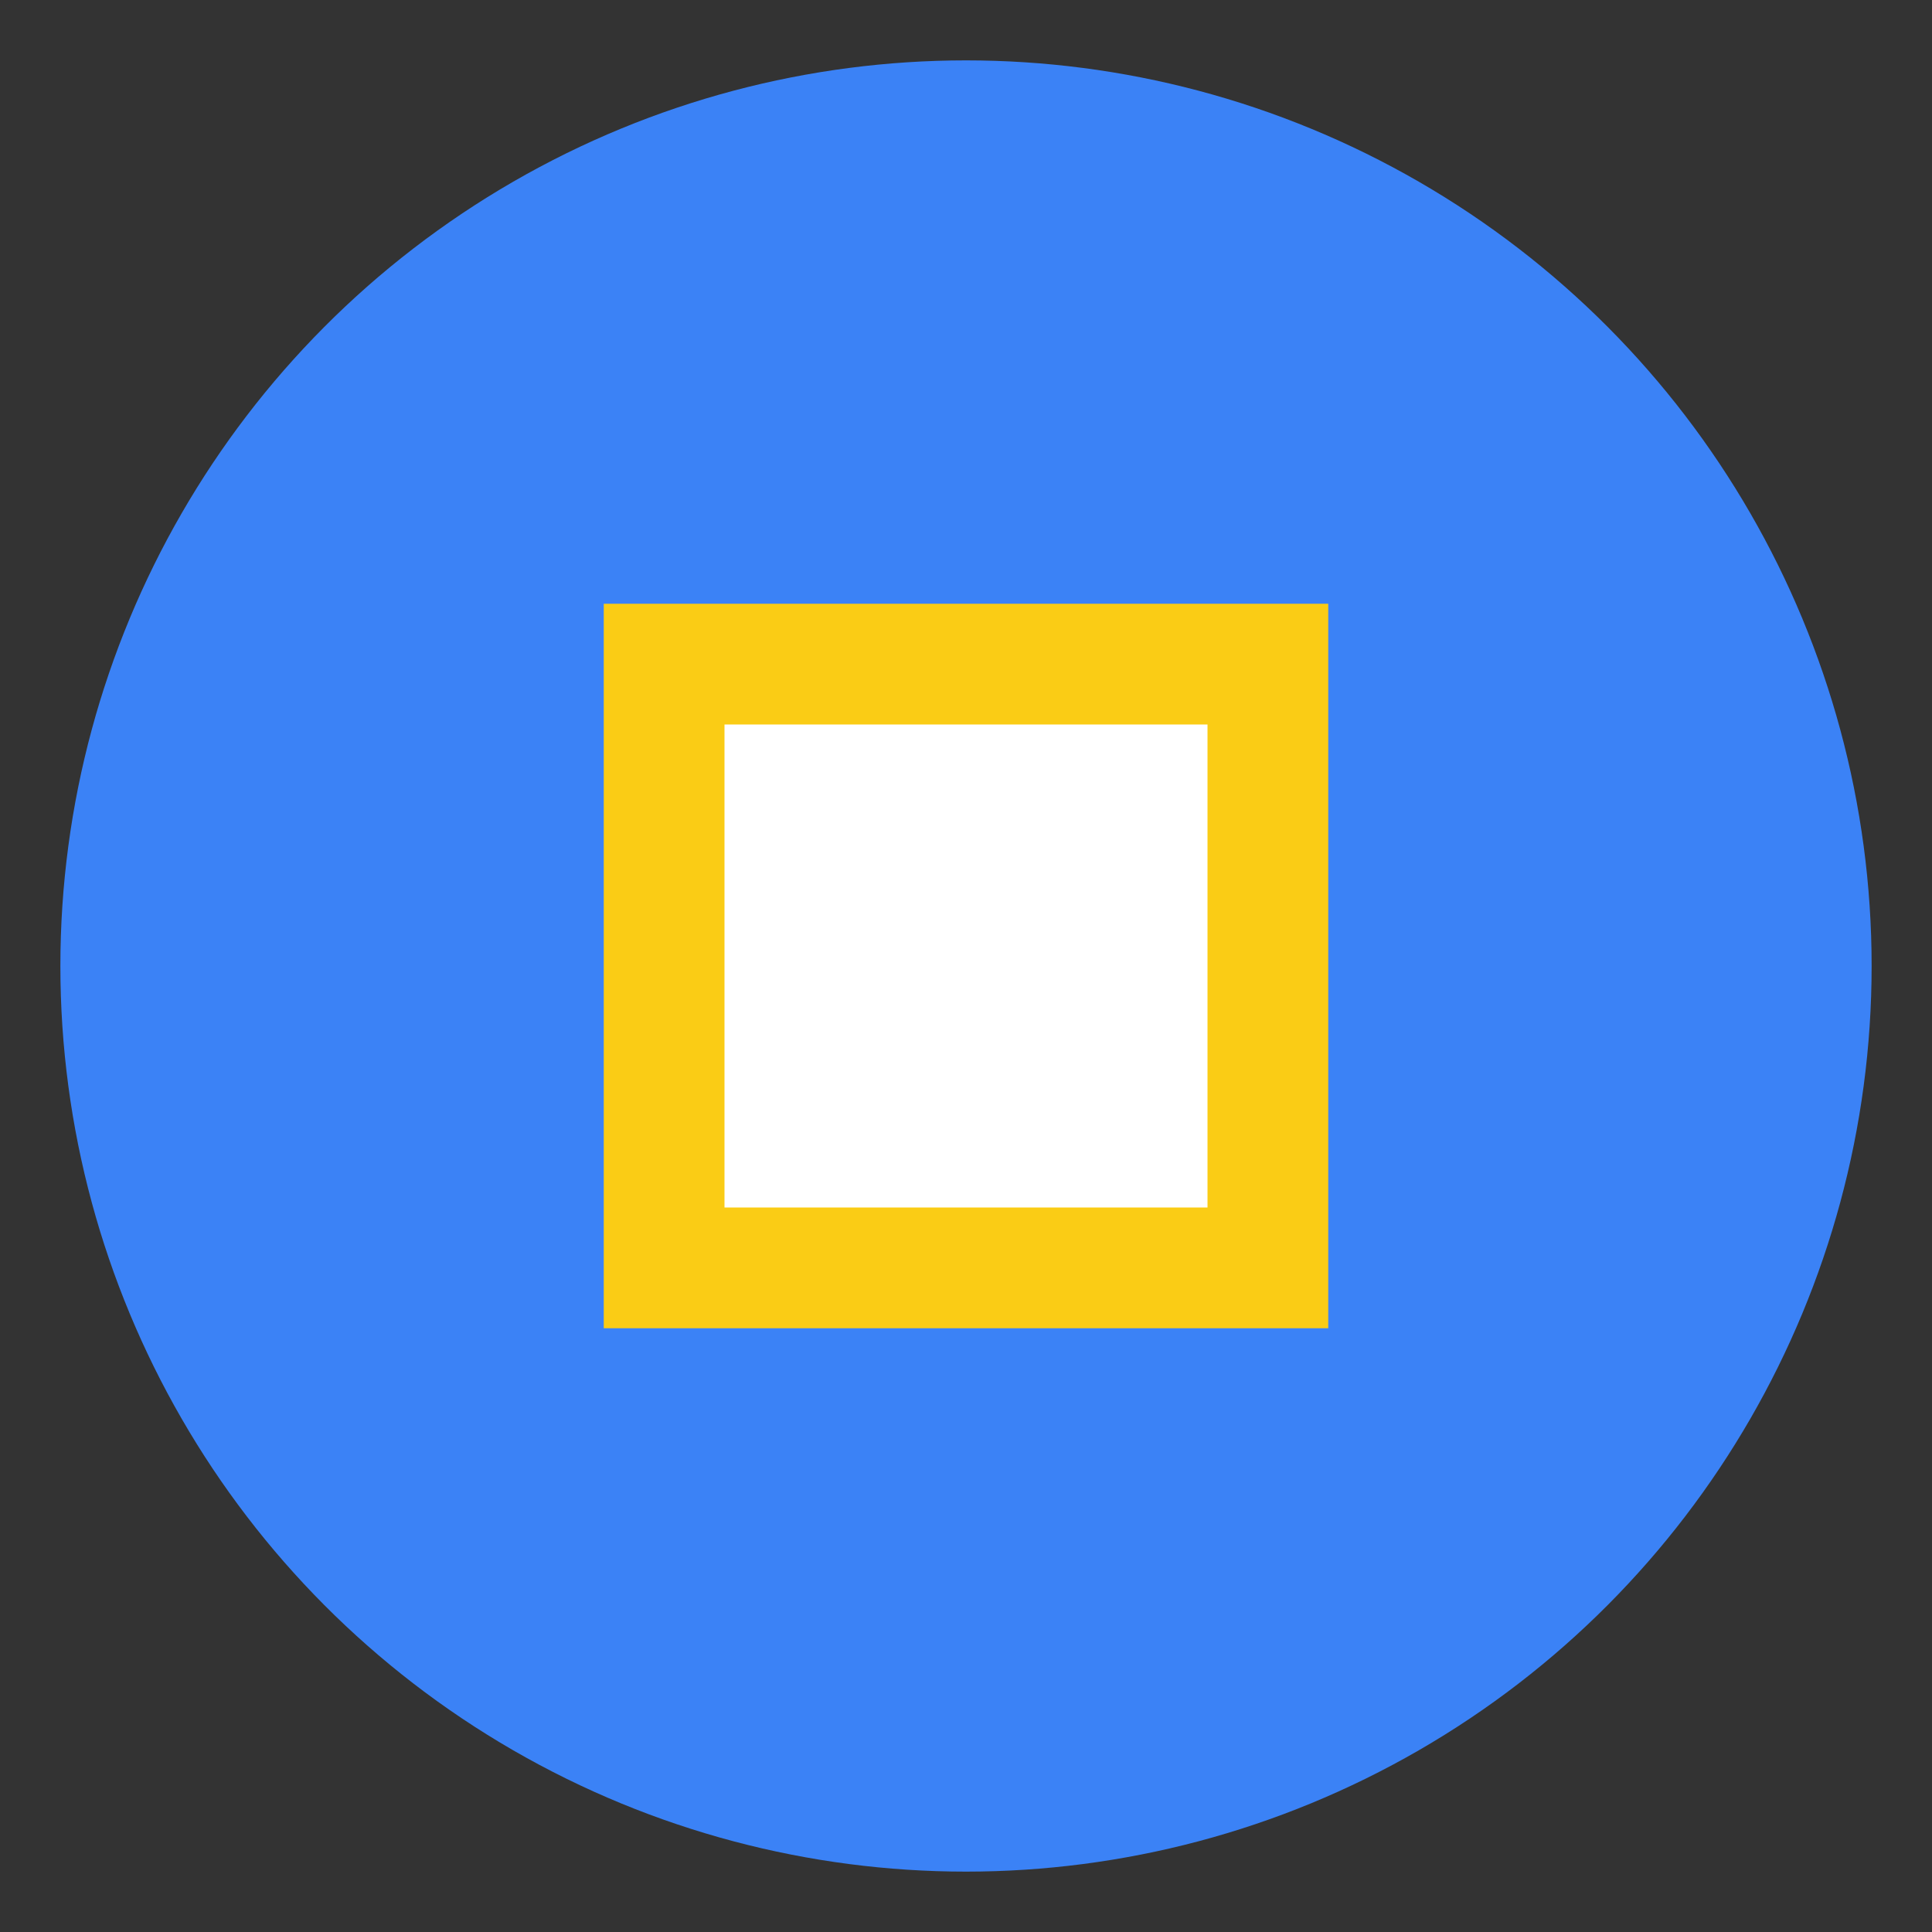
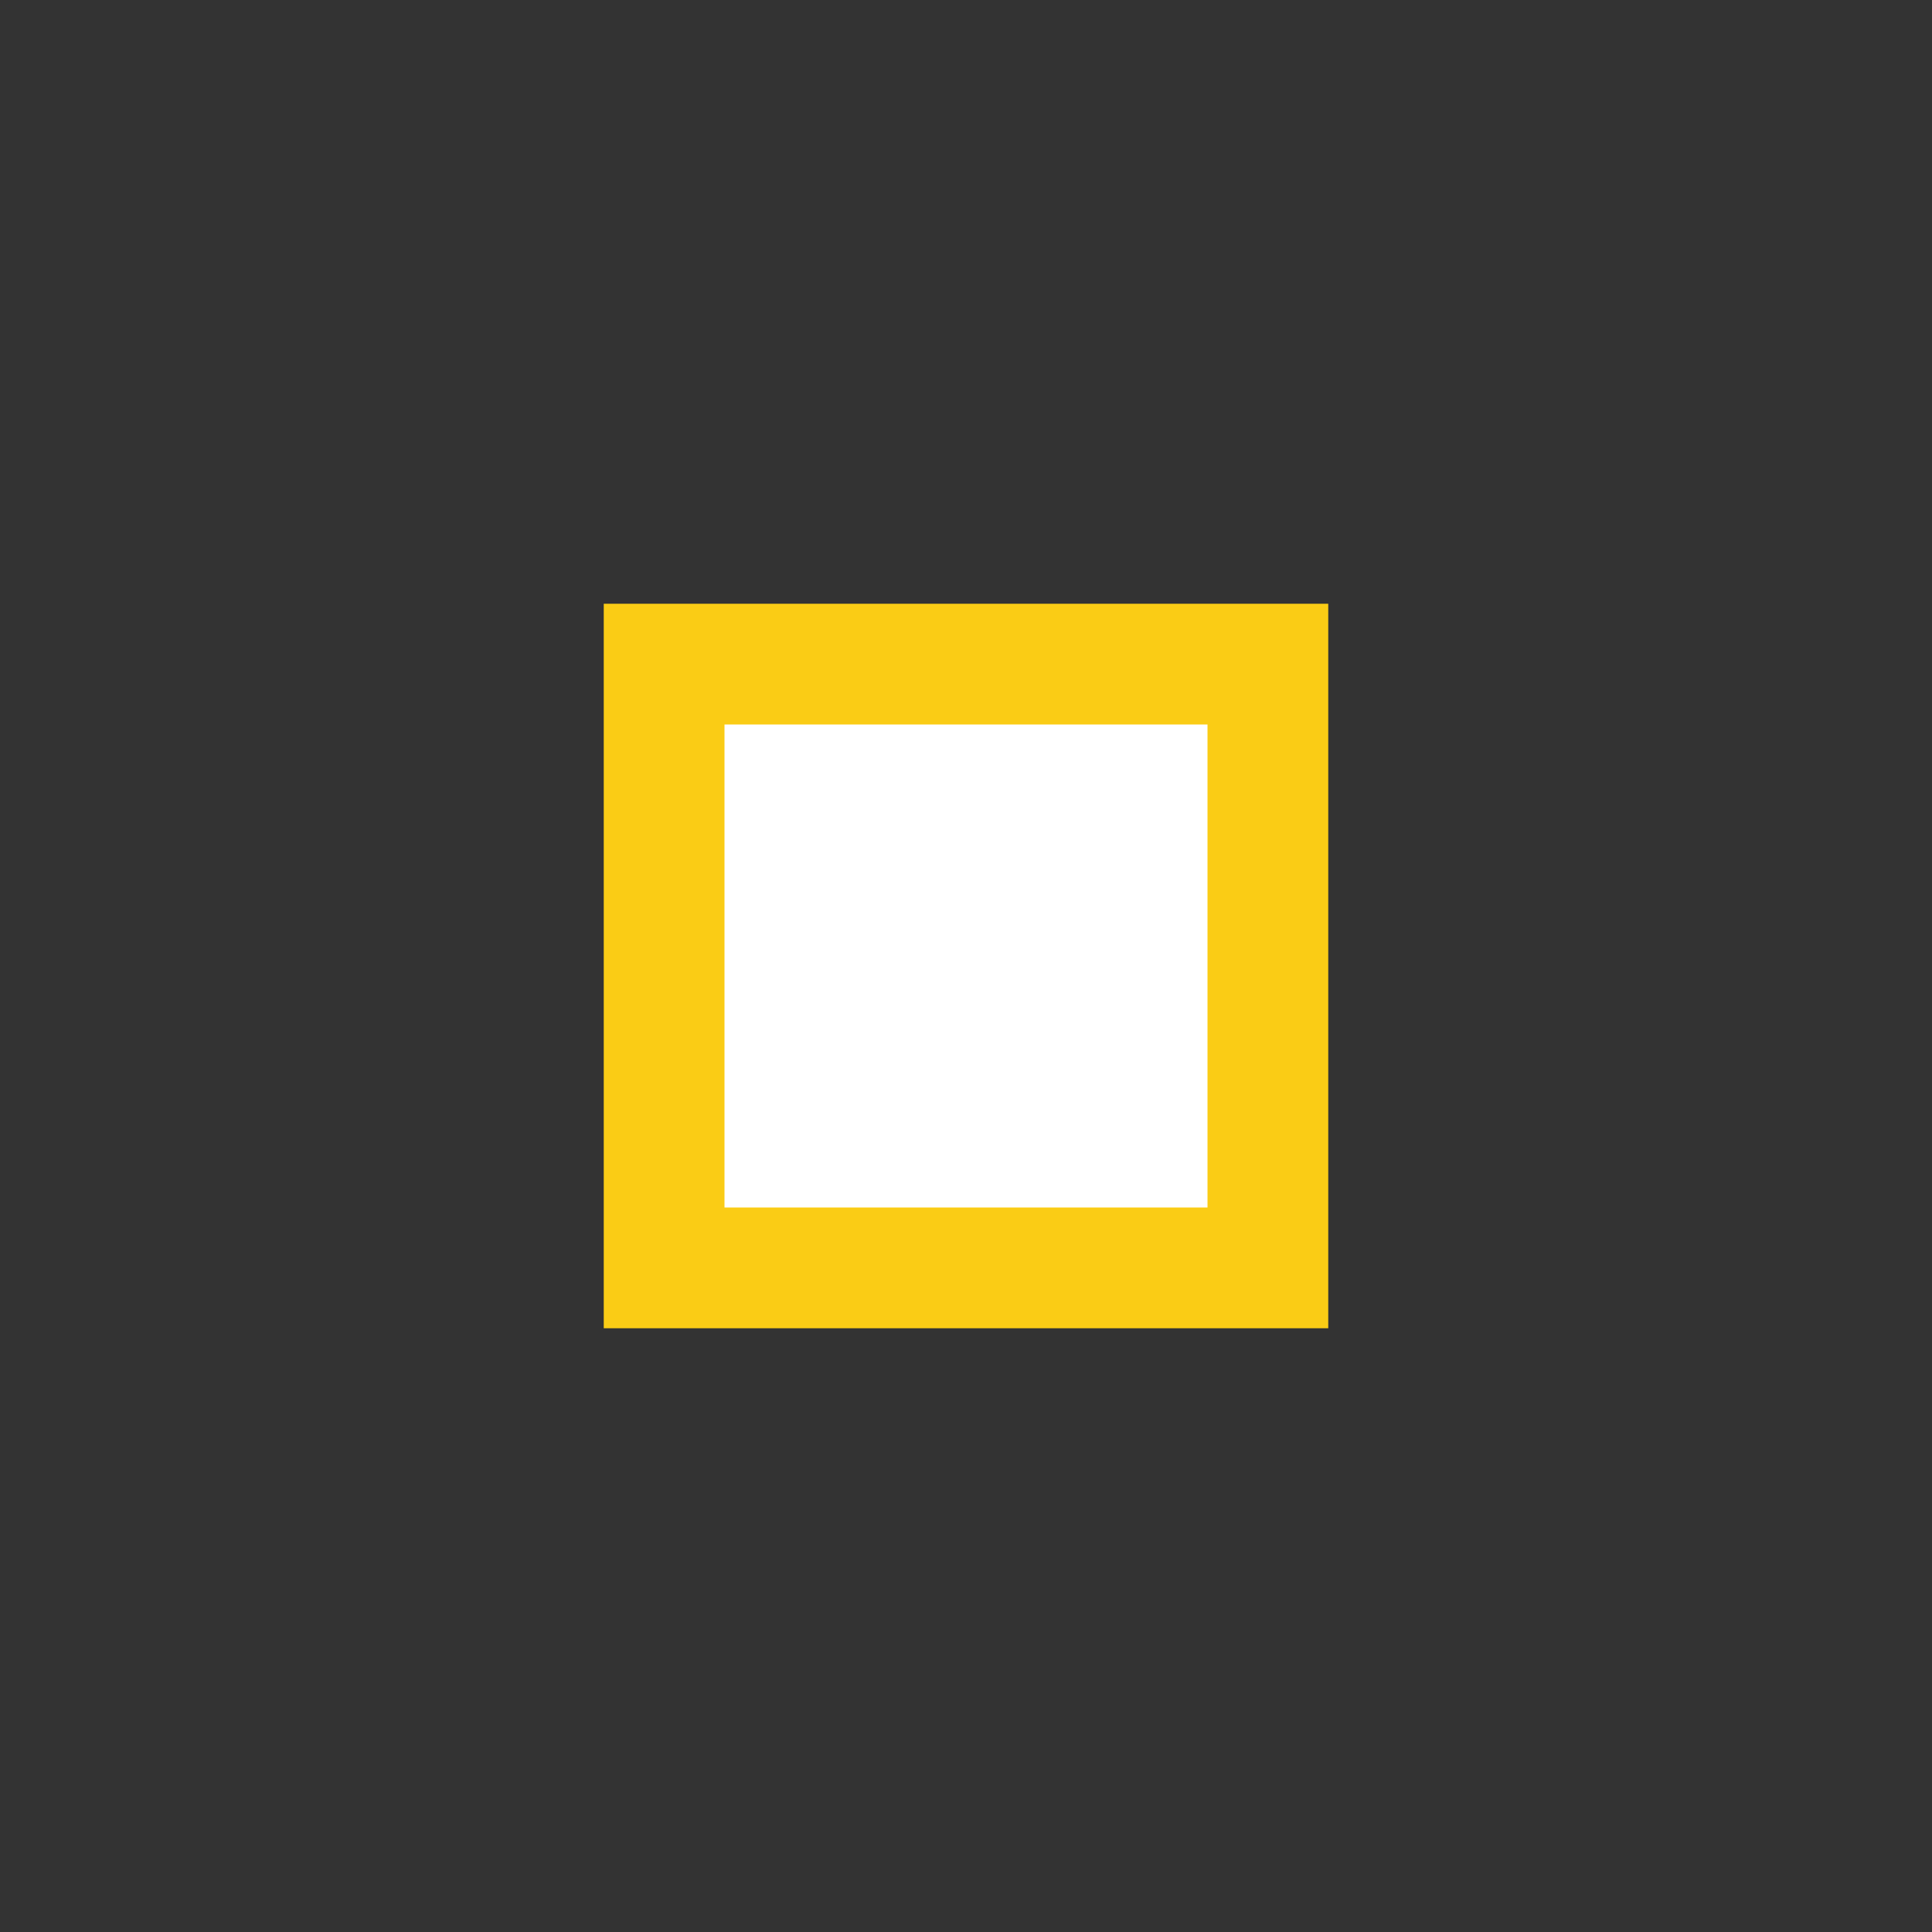
<svg xmlns="http://www.w3.org/2000/svg" viewBox="0 0 64 64">
  <rect x="0" y="0" width="64" height="64" fill="#333333" stroke="none" />
-   <circle cx="32" cy="32" r="30" fill="#3B82F6" />
  <path d="M20 44 L20 20 L44 20 L44 44 Z" fill="#FACC15" />
  <path d="M24 24 H40 V40 H24 Z" fill="white" />
</svg>